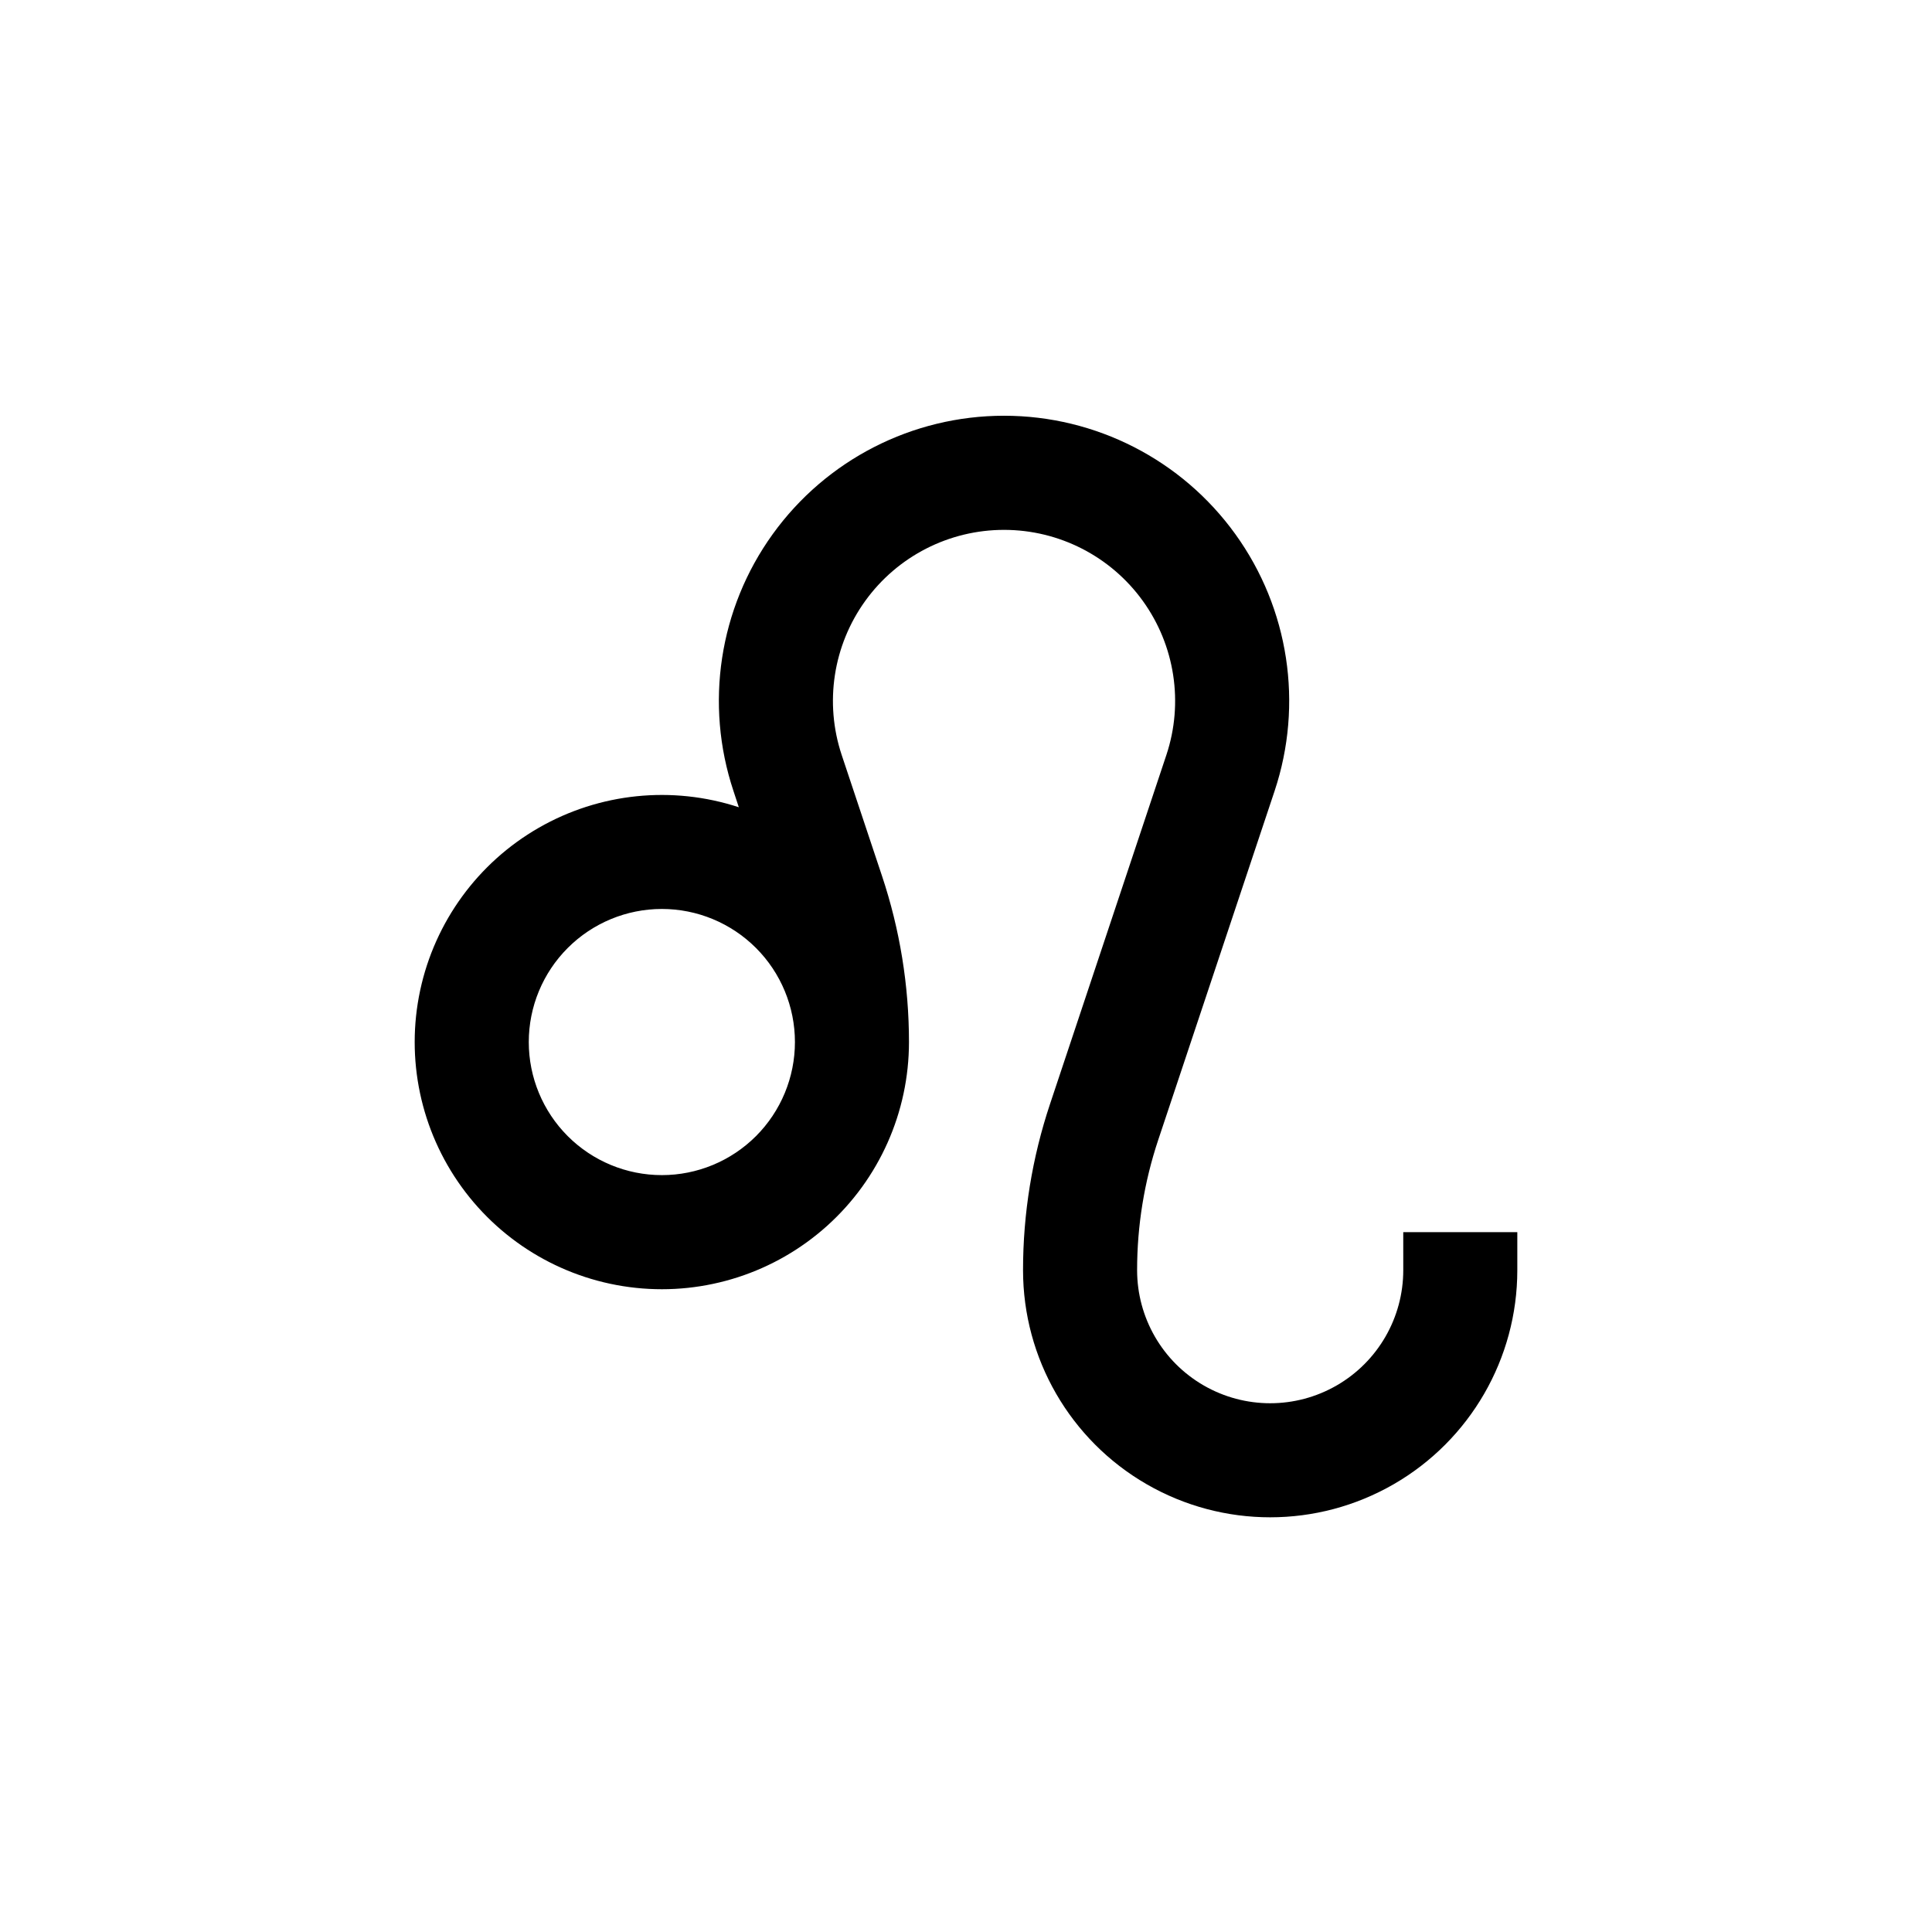
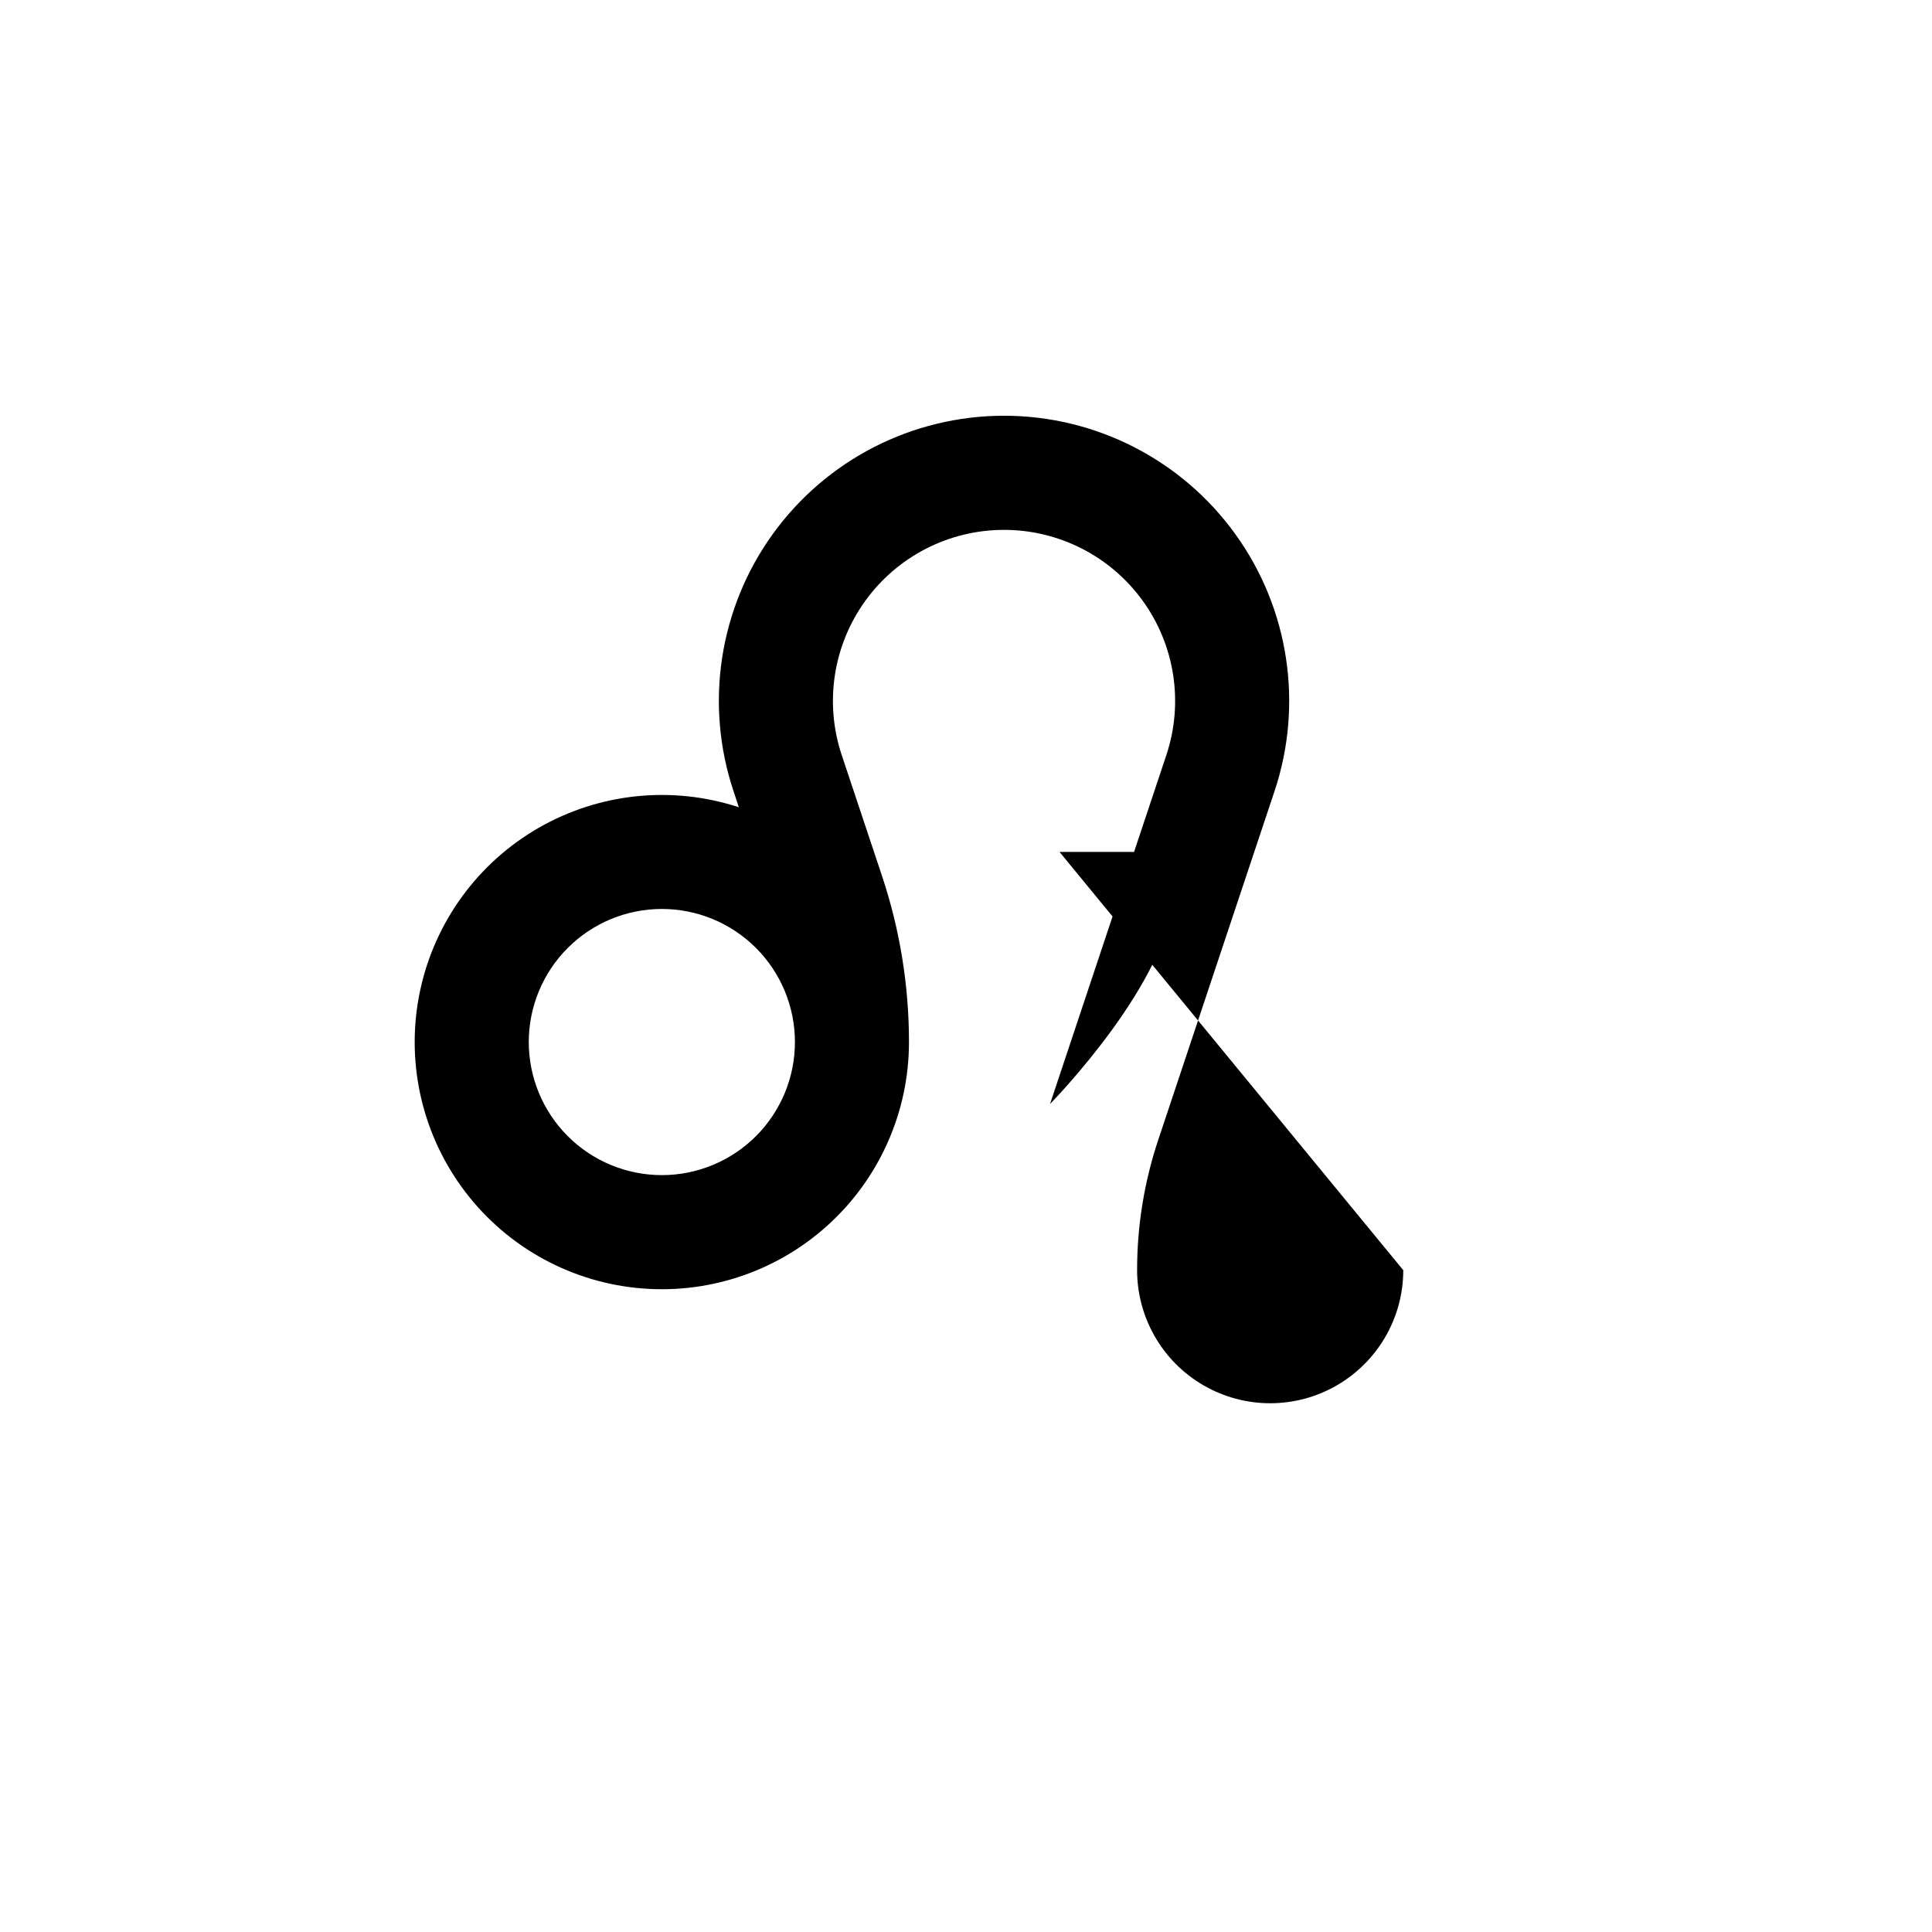
<svg xmlns="http://www.w3.org/2000/svg" fill="#000000" width="800px" height="800px" version="1.1" viewBox="144 144 512 512">
-   <path d="m515.88 480.61c0 12.598-6.723 24.242-17.633 30.539-10.914 6.301-24.355 6.301-35.266 0-10.914-6.297-17.637-17.941-17.637-30.539-0.004-11.73 1.883-23.383 5.594-34.512l30.832-92.449c7.684-23.047 3.82-48.379-10.383-68.086-14.203-19.711-37.016-31.387-61.309-31.387s-47.105 11.676-61.309 31.387c-14.203 19.707-18.066 45.039-10.383 68.086l1.41 4.281c-17.648-5.785-36.922-3.805-53.027 5.445s-27.523 24.906-31.418 43.066c-3.891 18.16 0.109 37.117 11.008 52.156 10.898 15.039 27.672 24.746 46.141 26.699 18.469 1.957 36.898-4.023 50.707-16.449 13.805-12.422 21.684-30.125 21.68-48.695 0.004-14.969-2.414-29.836-7.152-44.035l-10.68-32.043c-4.602-13.824-2.273-29.016 6.25-40.832 8.523-11.82 22.203-18.82 36.773-18.82 14.57 0 28.254 7 36.777 18.82 8.523 11.816 10.848 27.008 6.25 40.832l-30.836 92.5c-4.738 14.199-7.156 29.066-7.152 44.035 0 23.398 12.484 45.02 32.746 56.719 20.266 11.699 45.23 11.699 65.496 0s32.746-33.32 32.746-56.719v-10.078h-30.227zm-196.48-25.191c-9.355 0-18.324-3.715-24.938-10.328-6.613-6.617-10.332-15.586-10.332-24.938 0-9.355 3.719-18.324 10.332-24.938 6.613-6.613 15.582-10.332 24.938-10.332 9.352 0 18.32 3.719 24.938 10.332 6.613 6.613 10.328 15.582 10.328 24.938 0 9.352-3.715 18.32-10.328 24.938-6.617 6.613-15.586 10.328-24.938 10.328z" />
+   <path d="m515.88 480.61c0 12.598-6.723 24.242-17.633 30.539-10.914 6.301-24.355 6.301-35.266 0-10.914-6.297-17.637-17.941-17.637-30.539-0.004-11.73 1.883-23.383 5.594-34.512l30.832-92.449c7.684-23.047 3.82-48.379-10.383-68.086-14.203-19.711-37.016-31.387-61.309-31.387s-47.105 11.676-61.309 31.387c-14.203 19.707-18.066 45.039-10.383 68.086l1.41 4.281c-17.648-5.785-36.922-3.805-53.027 5.445s-27.523 24.906-31.418 43.066c-3.891 18.16 0.109 37.117 11.008 52.156 10.898 15.039 27.672 24.746 46.141 26.699 18.469 1.957 36.898-4.023 50.707-16.449 13.805-12.422 21.684-30.125 21.68-48.695 0.004-14.969-2.414-29.836-7.152-44.035l-10.68-32.043c-4.602-13.824-2.273-29.016 6.25-40.832 8.523-11.82 22.203-18.82 36.773-18.82 14.57 0 28.254 7 36.777 18.82 8.523 11.816 10.848 27.008 6.25 40.832l-30.836 92.5s32.746-33.32 32.746-56.719v-10.078h-30.227zm-196.48-25.191c-9.355 0-18.324-3.715-24.938-10.328-6.613-6.617-10.332-15.586-10.332-24.938 0-9.355 3.719-18.324 10.332-24.938 6.613-6.613 15.582-10.332 24.938-10.332 9.352 0 18.32 3.719 24.938 10.332 6.613 6.613 10.328 15.582 10.328 24.938 0 9.352-3.715 18.32-10.328 24.938-6.617 6.613-15.586 10.328-24.938 10.328z" />
</svg>